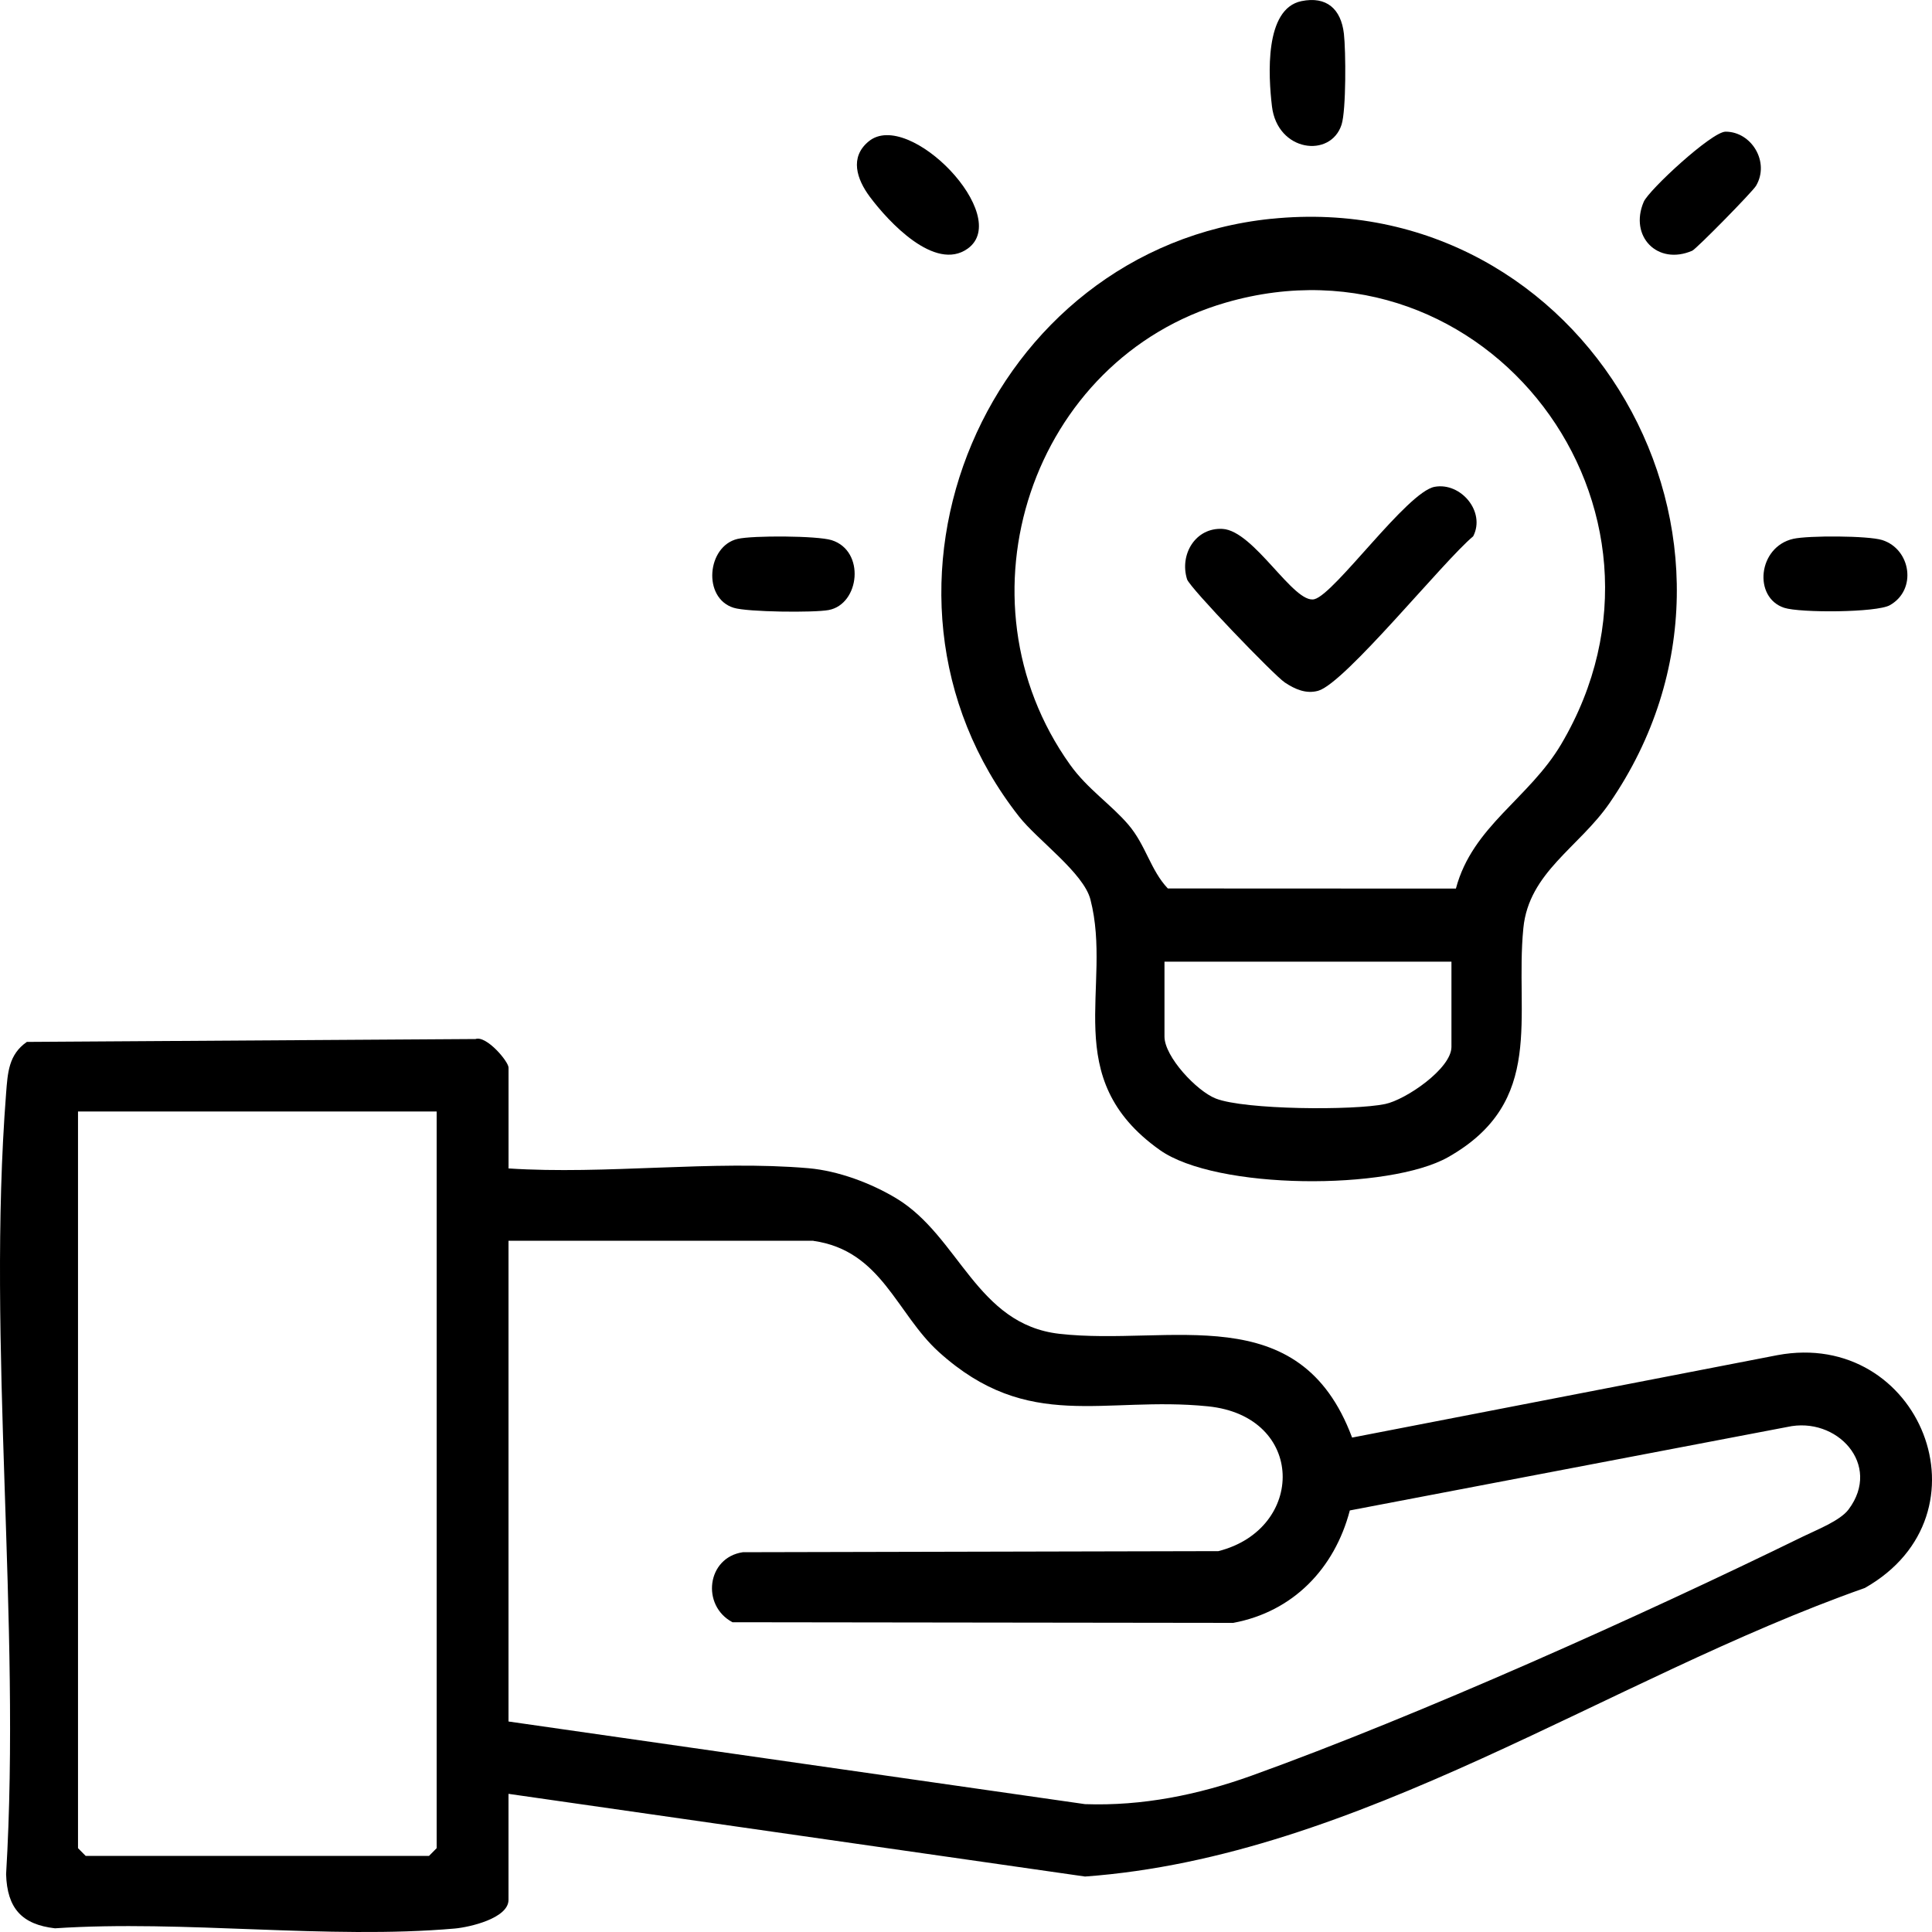
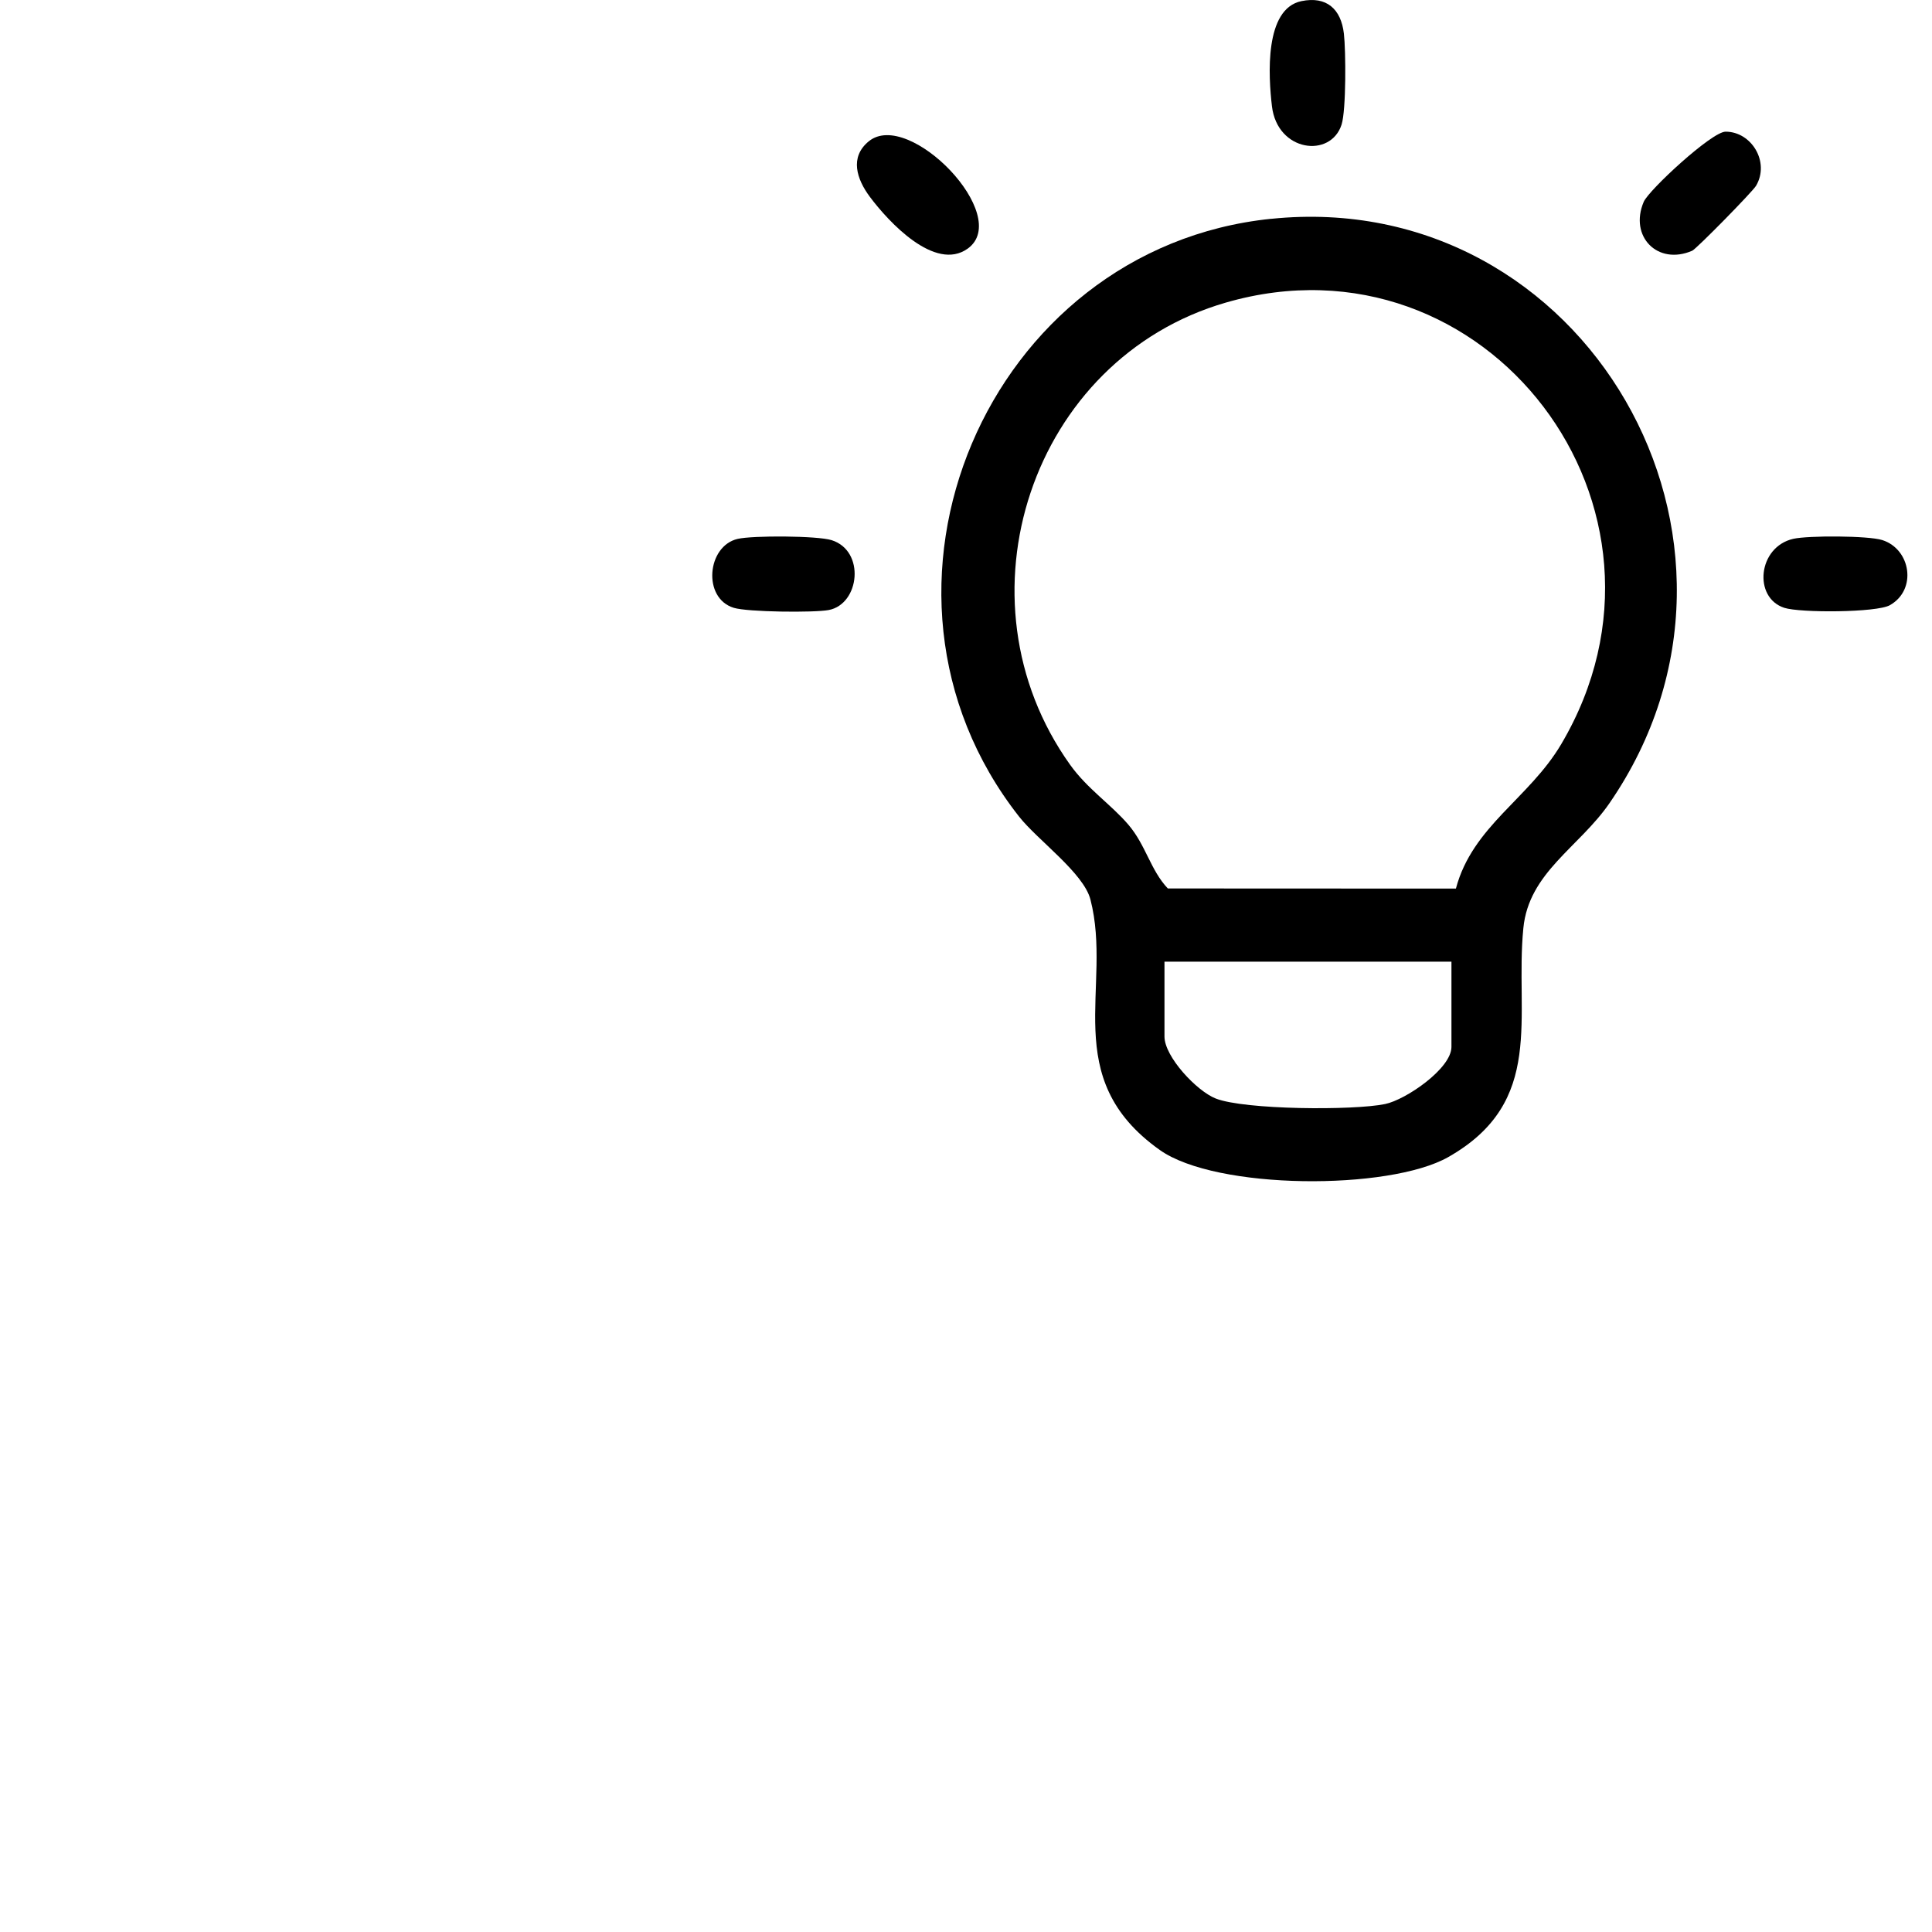
<svg xmlns="http://www.w3.org/2000/svg" width="45" height="45" viewBox="0 0 45 45" fill="none">
-   <path d="M11.844 27.215C14.102 27.364 16.601 27.017 18.831 27.21C19.521 27.27 20.287 27.556 20.879 27.913C22.345 28.799 22.741 30.847 24.675 31.067C27.25 31.36 30.267 30.197 31.493 33.484L41.4 31.564C44.719 30.946 46.465 35.27 43.436 36.987C37.45 39.096 31.657 43.243 25.273 43.708L11.844 41.782V44.251C11.844 44.682 10.936 44.888 10.596 44.919C7.628 45.179 4.288 44.714 1.28 44.914C0.508 44.825 0.166 44.447 0.142 43.654C0.496 37.745 -0.311 31.311 0.142 25.465C0.179 24.989 0.2 24.562 0.626 24.268L11.075 24.201C11.328 24.112 11.845 24.723 11.845 24.868V27.216L11.844 27.215ZM10.172 25.889H1.817V43.047L1.995 43.227H9.993L10.171 43.047V25.889H10.172ZM18.945 28.9H11.844V40.097L25.273 42.022C26.604 42.069 27.907 41.806 29.15 41.359C33.067 39.949 38.236 37.628 42.005 35.784C42.314 35.633 42.858 35.422 43.056 35.159C43.842 34.113 42.78 32.979 41.628 33.237L31.44 35.181C31.084 36.54 30.113 37.542 28.724 37.8L17.061 37.785C16.328 37.396 16.462 36.277 17.303 36.154L28.378 36.129C30.412 35.614 30.417 32.987 28.135 32.756C25.706 32.51 23.96 33.38 21.869 31.492C20.877 30.596 20.537 29.127 18.945 28.902V28.9Z" fill="black" />
  <path d="M29.606 5.097C36.913 4.346 41.686 12.608 37.489 18.706C36.781 19.735 35.609 20.321 35.482 21.617C35.278 23.678 36.013 25.659 33.73 26.952C32.356 27.731 28.329 27.72 27.013 26.785C24.643 25.103 25.926 22.991 25.398 20.95C25.237 20.329 24.163 19.565 23.733 19.016C19.593 13.742 22.991 5.776 29.607 5.096L29.606 5.097ZM33.911 20.696C34.298 19.241 35.614 18.603 36.365 17.331C39.607 11.84 34.616 5.295 28.555 7.047C24.021 8.356 22.165 13.951 24.925 17.813C25.329 18.378 25.878 18.735 26.284 19.211C26.69 19.687 26.797 20.268 27.201 20.694L33.909 20.697L33.911 20.696ZM33.807 22.399H27.123V24.144C27.123 24.612 27.873 25.413 28.318 25.587C28.991 25.851 31.527 25.868 32.262 25.715C32.743 25.616 33.807 24.89 33.807 24.384V22.397V22.399Z" fill="black" />
  <path d="M30.314 0.026C30.896 -0.093 31.235 0.206 31.302 0.785C31.348 1.184 31.356 2.562 31.248 2.902C30.995 3.69 29.752 3.539 29.626 2.475C29.543 1.771 29.446 0.204 30.314 0.026Z" fill="black" />
  <path d="M17.181 12.552C17.531 12.47 19.035 12.477 19.369 12.581C20.16 12.829 20.027 14.072 19.301 14.209C18.957 14.273 17.412 14.257 17.09 14.157C16.357 13.932 16.466 12.718 17.181 12.552Z" fill="black" />
-   <path d="M20.236 3.291C21.17 2.528 23.599 5.034 22.538 5.792C21.778 6.334 20.696 5.169 20.258 4.581C19.958 4.177 19.781 3.662 20.236 3.291Z" fill="black" />
+   <path d="M20.236 3.291C21.17 2.528 23.599 5.034 22.538 5.792C21.778 6.334 20.696 5.169 20.258 4.581C19.958 4.177 19.781 3.662 20.236 3.291" fill="black" />
  <path d="M41.77 12.55C42.117 12.472 43.511 12.475 43.841 12.579C44.506 12.79 44.659 13.734 44.019 14.096C43.712 14.27 41.931 14.278 41.558 14.157C40.83 13.919 40.943 12.737 41.77 12.55Z" fill="black" />
  <path d="M40.194 3.067C40.795 3.067 41.228 3.773 40.902 4.327C40.819 4.468 39.512 5.798 39.415 5.84C38.608 6.189 37.943 5.506 38.285 4.702C38.401 4.428 39.87 3.067 40.192 3.067H40.194Z" fill="black" />
-   <path d="M33.415 11.339C34.023 11.227 34.609 11.918 34.313 12.492C33.63 13.057 31.332 15.91 30.705 16.089C30.423 16.169 30.162 16.054 29.925 15.896C29.675 15.729 27.713 13.692 27.649 13.493C27.468 12.914 27.846 12.284 28.475 12.319C29.213 12.361 30.138 14.083 30.617 13.956C31.096 13.829 32.774 11.457 33.415 11.339Z" fill="black" />
</svg>